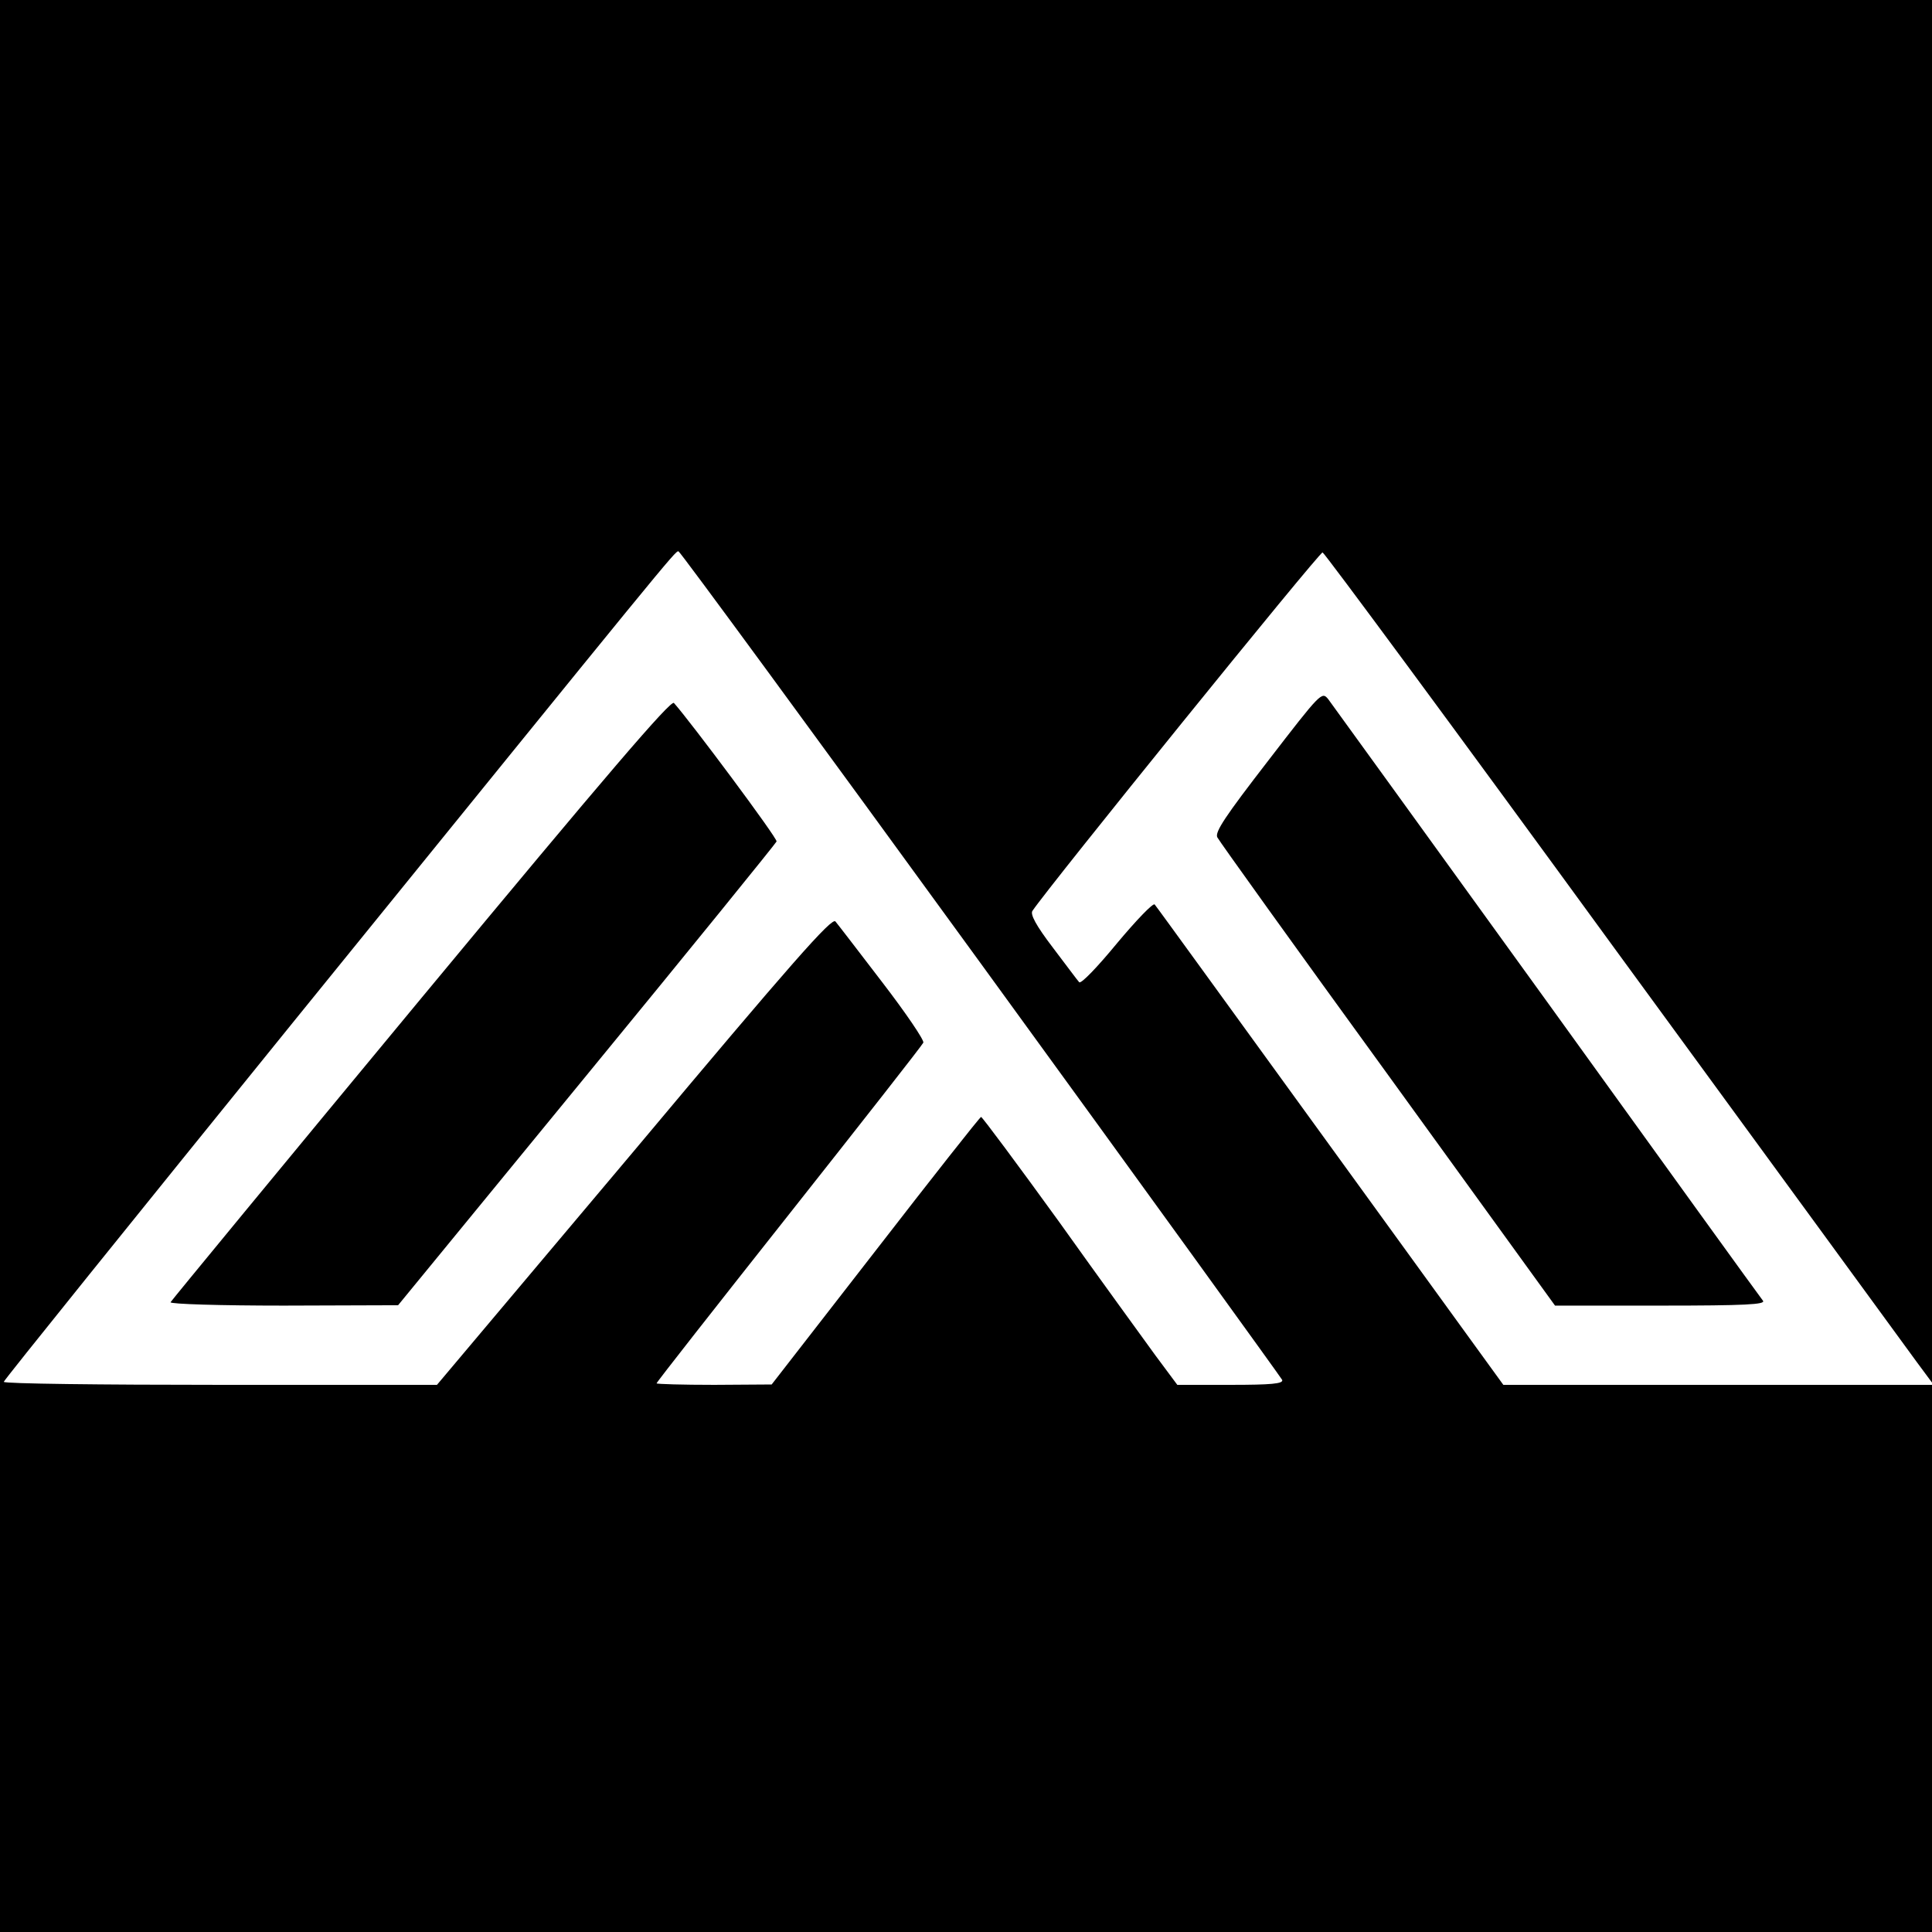
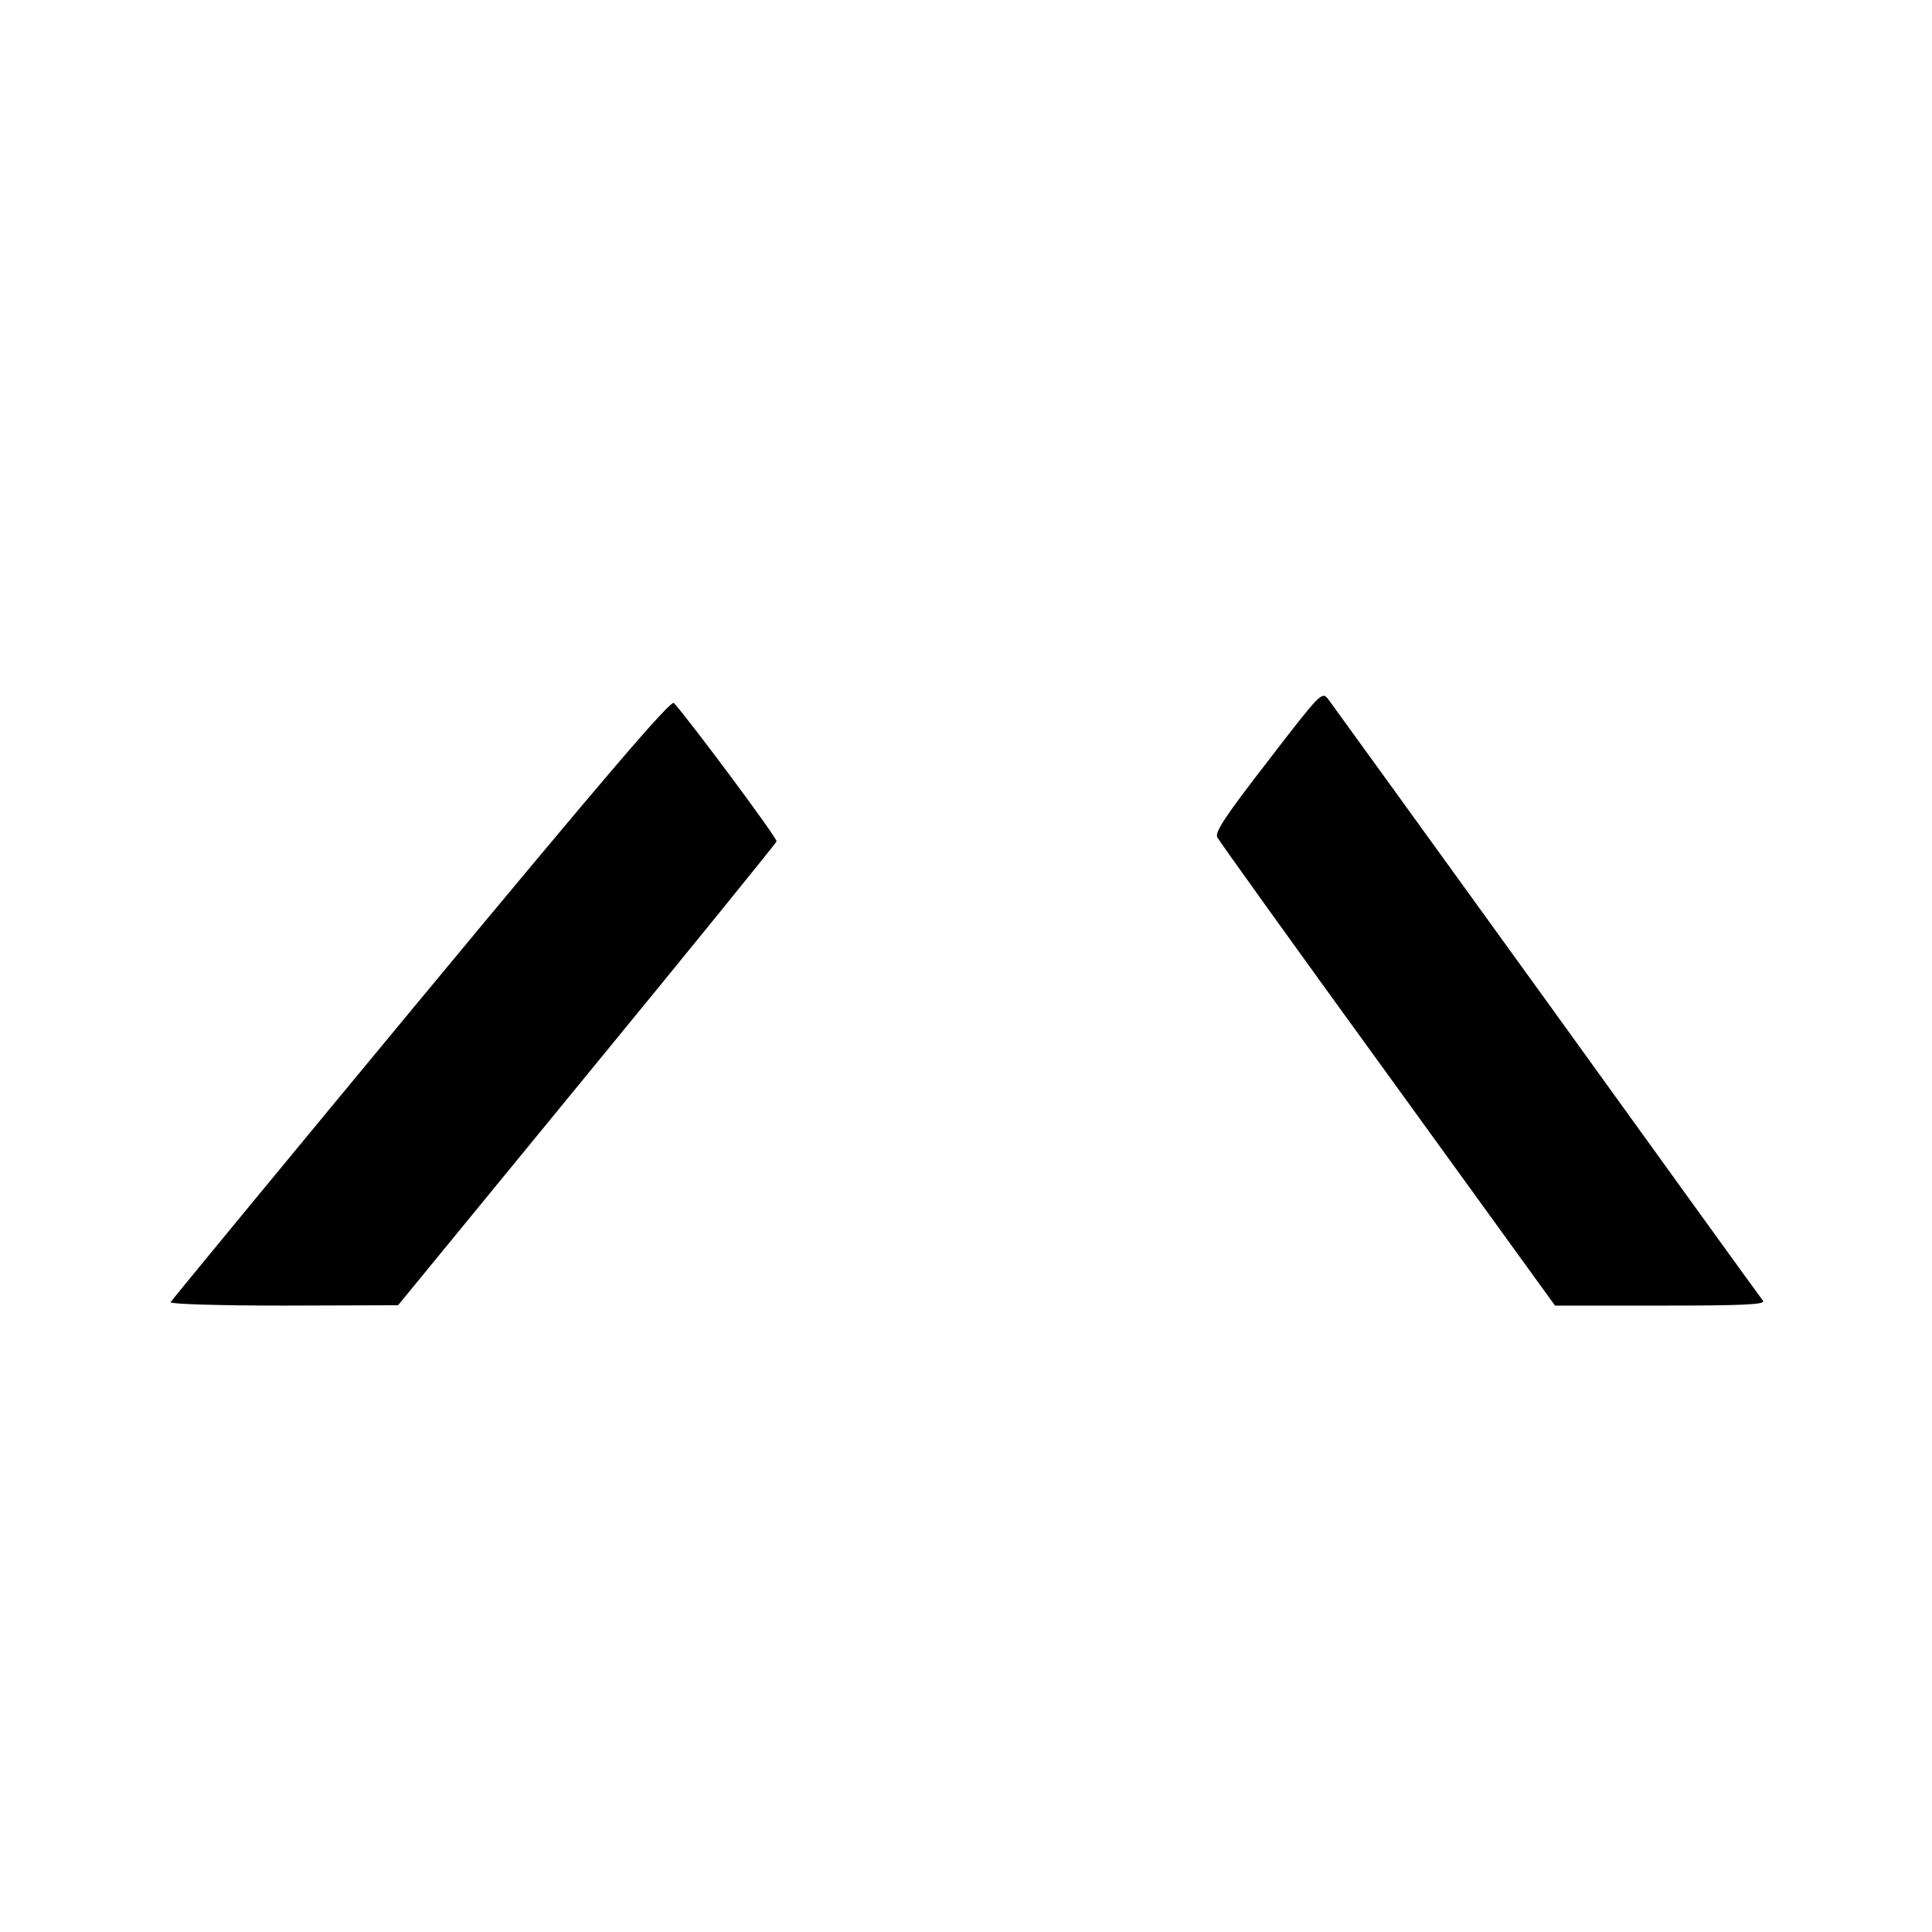
<svg xmlns="http://www.w3.org/2000/svg" version="1.0" width="512pt" height="512pt" viewBox="0 0 512 512" preserveAspectRatio="xMidYMid meet">
  <g transform="translate(0,512) scale(0.1,-0.1)" fill="#000000" stroke="none">
-     <path d="M0 2560 l0 -2560 2560 0 2560 0 0 725 0 725 -568 0 -568 0 -459 633 c-252 347 -461 636 -465 640 -4 5 -49 -42 -100 -103 -51 -62 -95 -108 -100 -103 -4 4 -35 46 -70 92 -45 59 -60 88 -54 97 45 67 761 952 769 950 5 -1 353 -472 772 -1047 420 -574 781 -1069 803 -1099 l40 -54 0 1832 0 1832 -2560 0 -2560 0 0 -2560z m2599 7 c437 -601 796 -1098 799 -1104 3 -10 -29 -13 -137 -13 l-141 0 -58 78 c-31 43 -147 202 -256 355 -110 152 -203 277 -206 277 -3 0 -129 -160 -280 -355 l-275 -354 -152 -1 c-84 0 -153 2 -153 4 0 3 158 204 351 448 193 244 353 448 356 455 2 7 -46 78 -109 160 -62 81 -118 154 -124 161 -9 12 -115 -108 -533 -607 l-523 -621 -574 0 c-316 0 -574 3 -574 8 0 4 345 432 766 952 1000 1233 1013 1250 1022 1249 4 0 364 -491 801 -1092z" />
-     <path d="M1115 2473 c-363 -438 -661 -800 -663 -804 -2 -5 133 -9 300 -9 l303 1 500 610 c275 335 501 614 503 619 3 8 -229 319 -272 367 -8 9 -176 -187 -671 -784z" />
+     <path d="M1115 2473 c-363 -438 -661 -800 -663 -804 -2 -5 133 -9 300 -9 l303 1 500 610 c275 335 501 614 503 619 3 8 -229 319 -272 367 -8 9 -176 -187 -671 -784" />
    <path d="M3360 3103 c-112 -145 -141 -188 -134 -202 5 -10 208 -293 452 -629 l443 -612 281 0 c223 0 278 3 270 13 -5 6 -263 363 -572 792 -310 429 -571 790 -580 802 -17 21 -19 19 -160 -164z" />
  </g>
</svg>